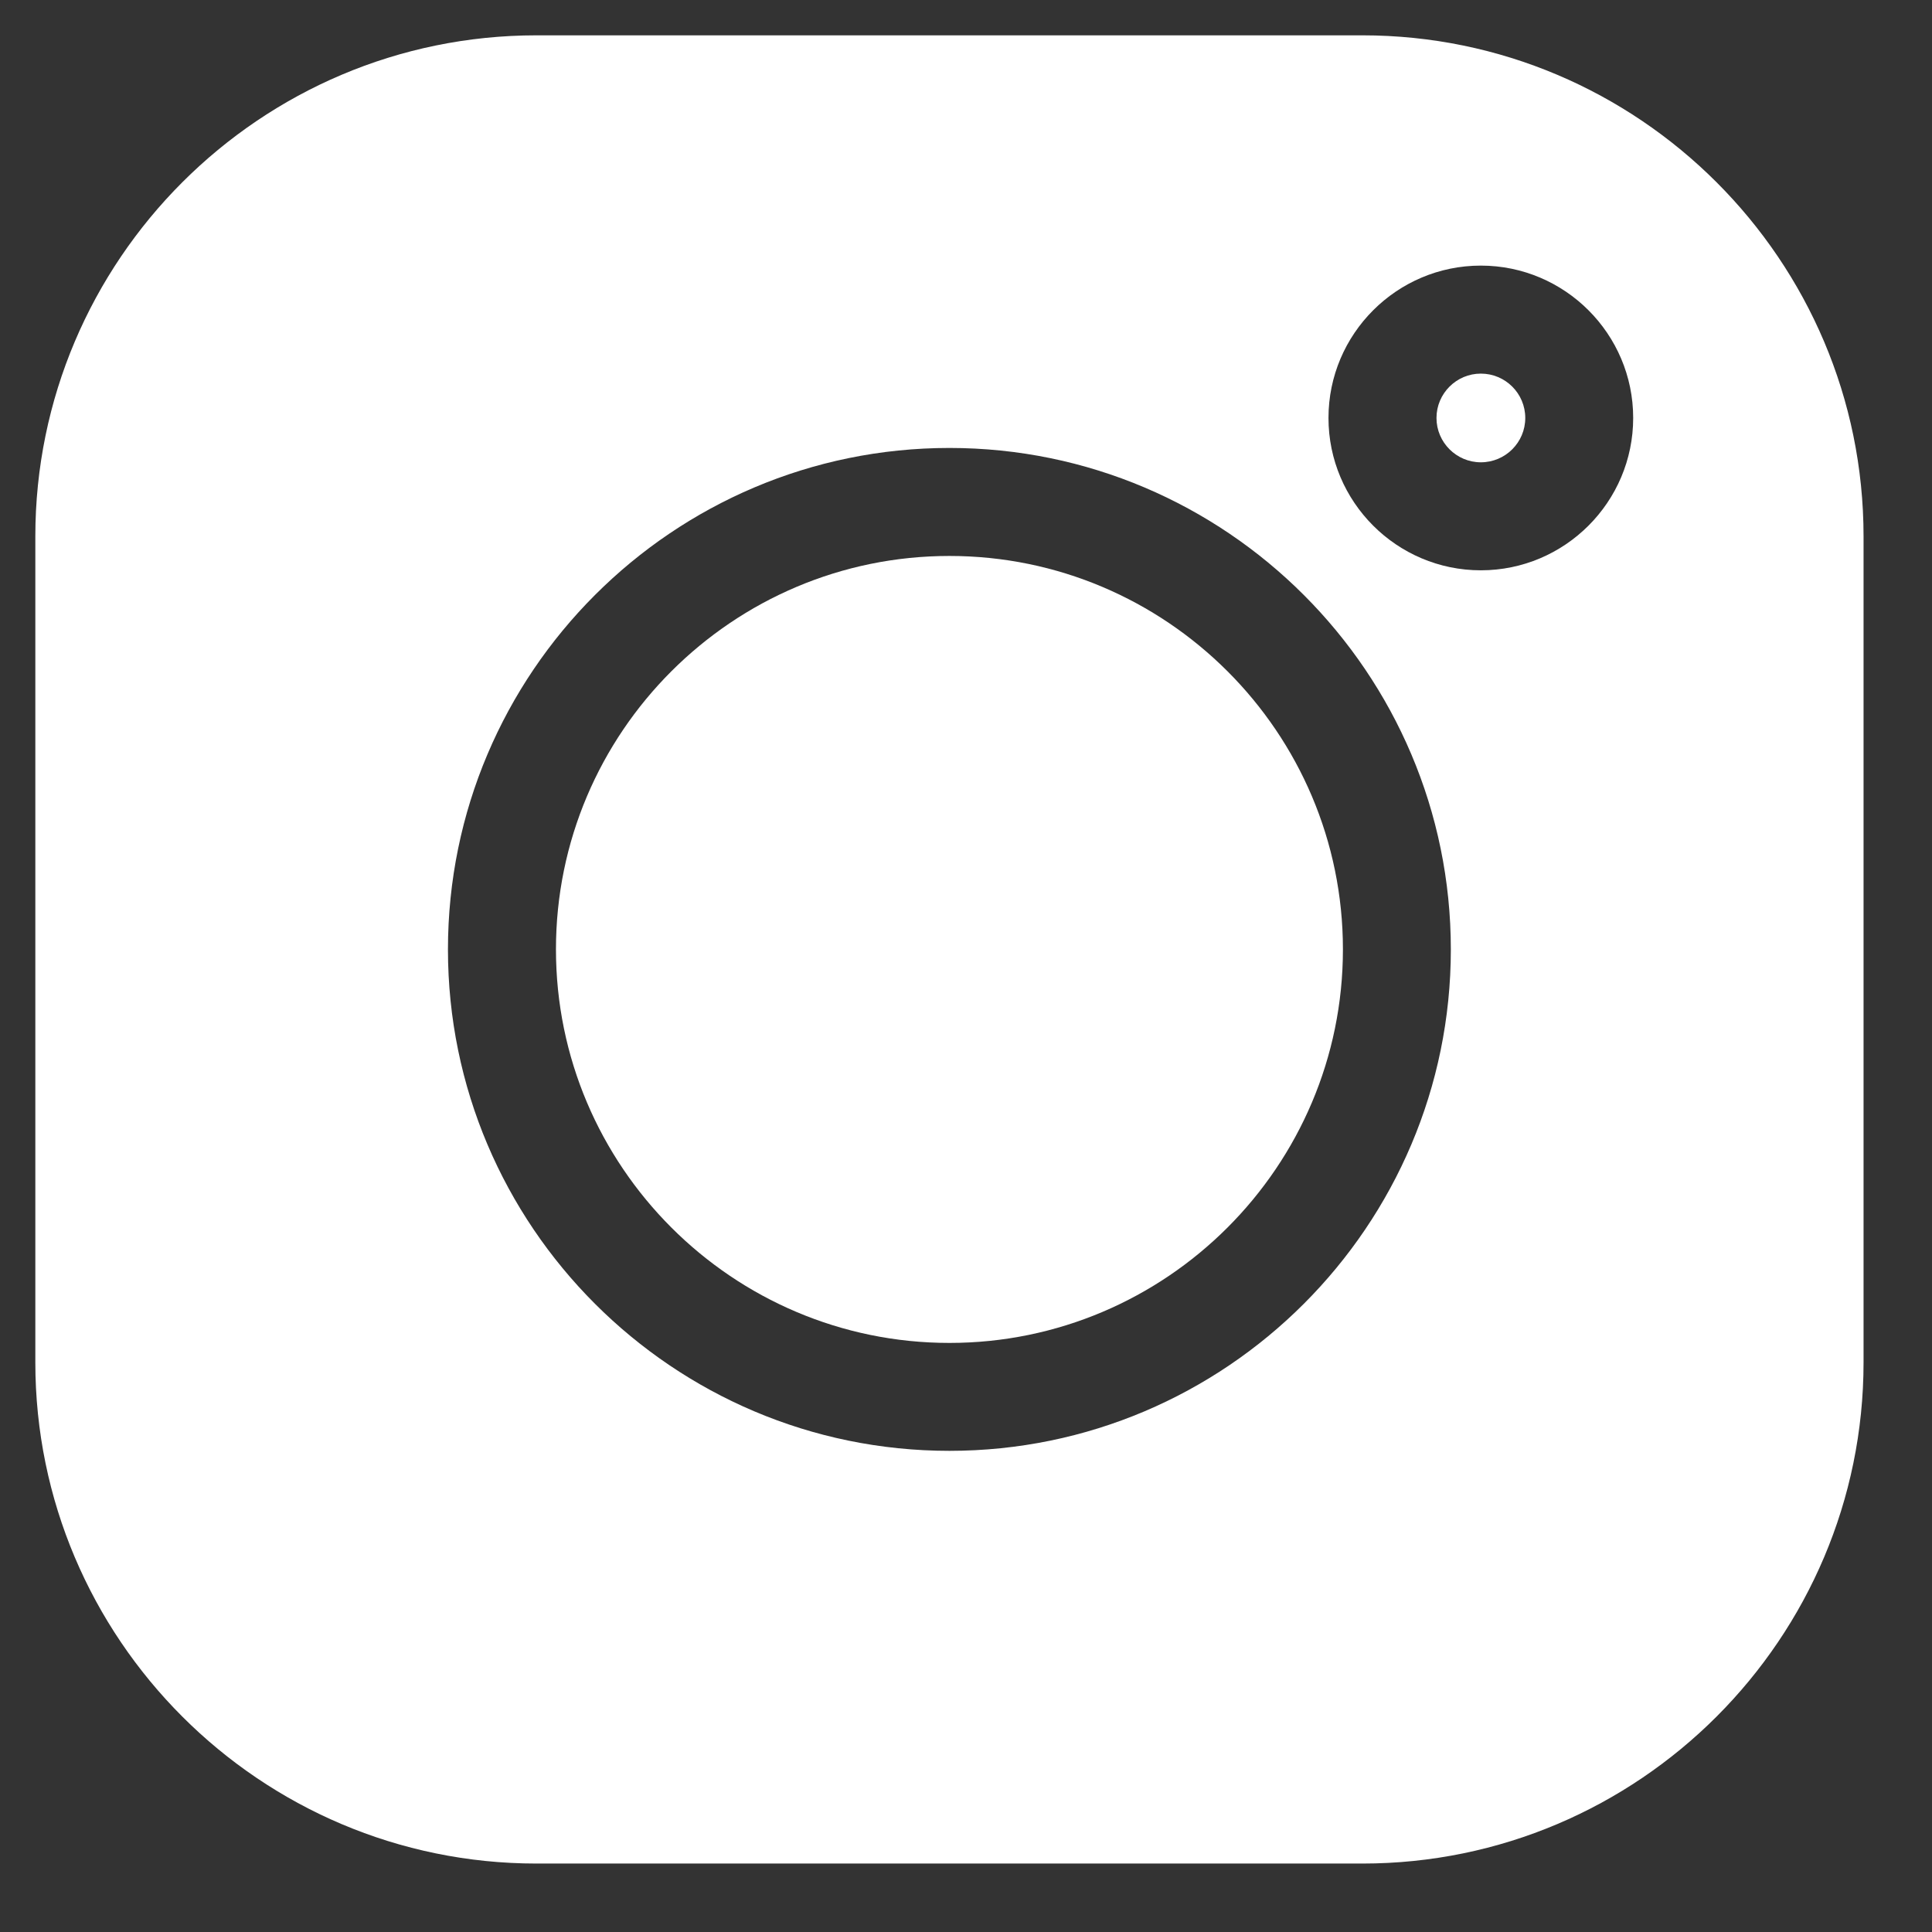
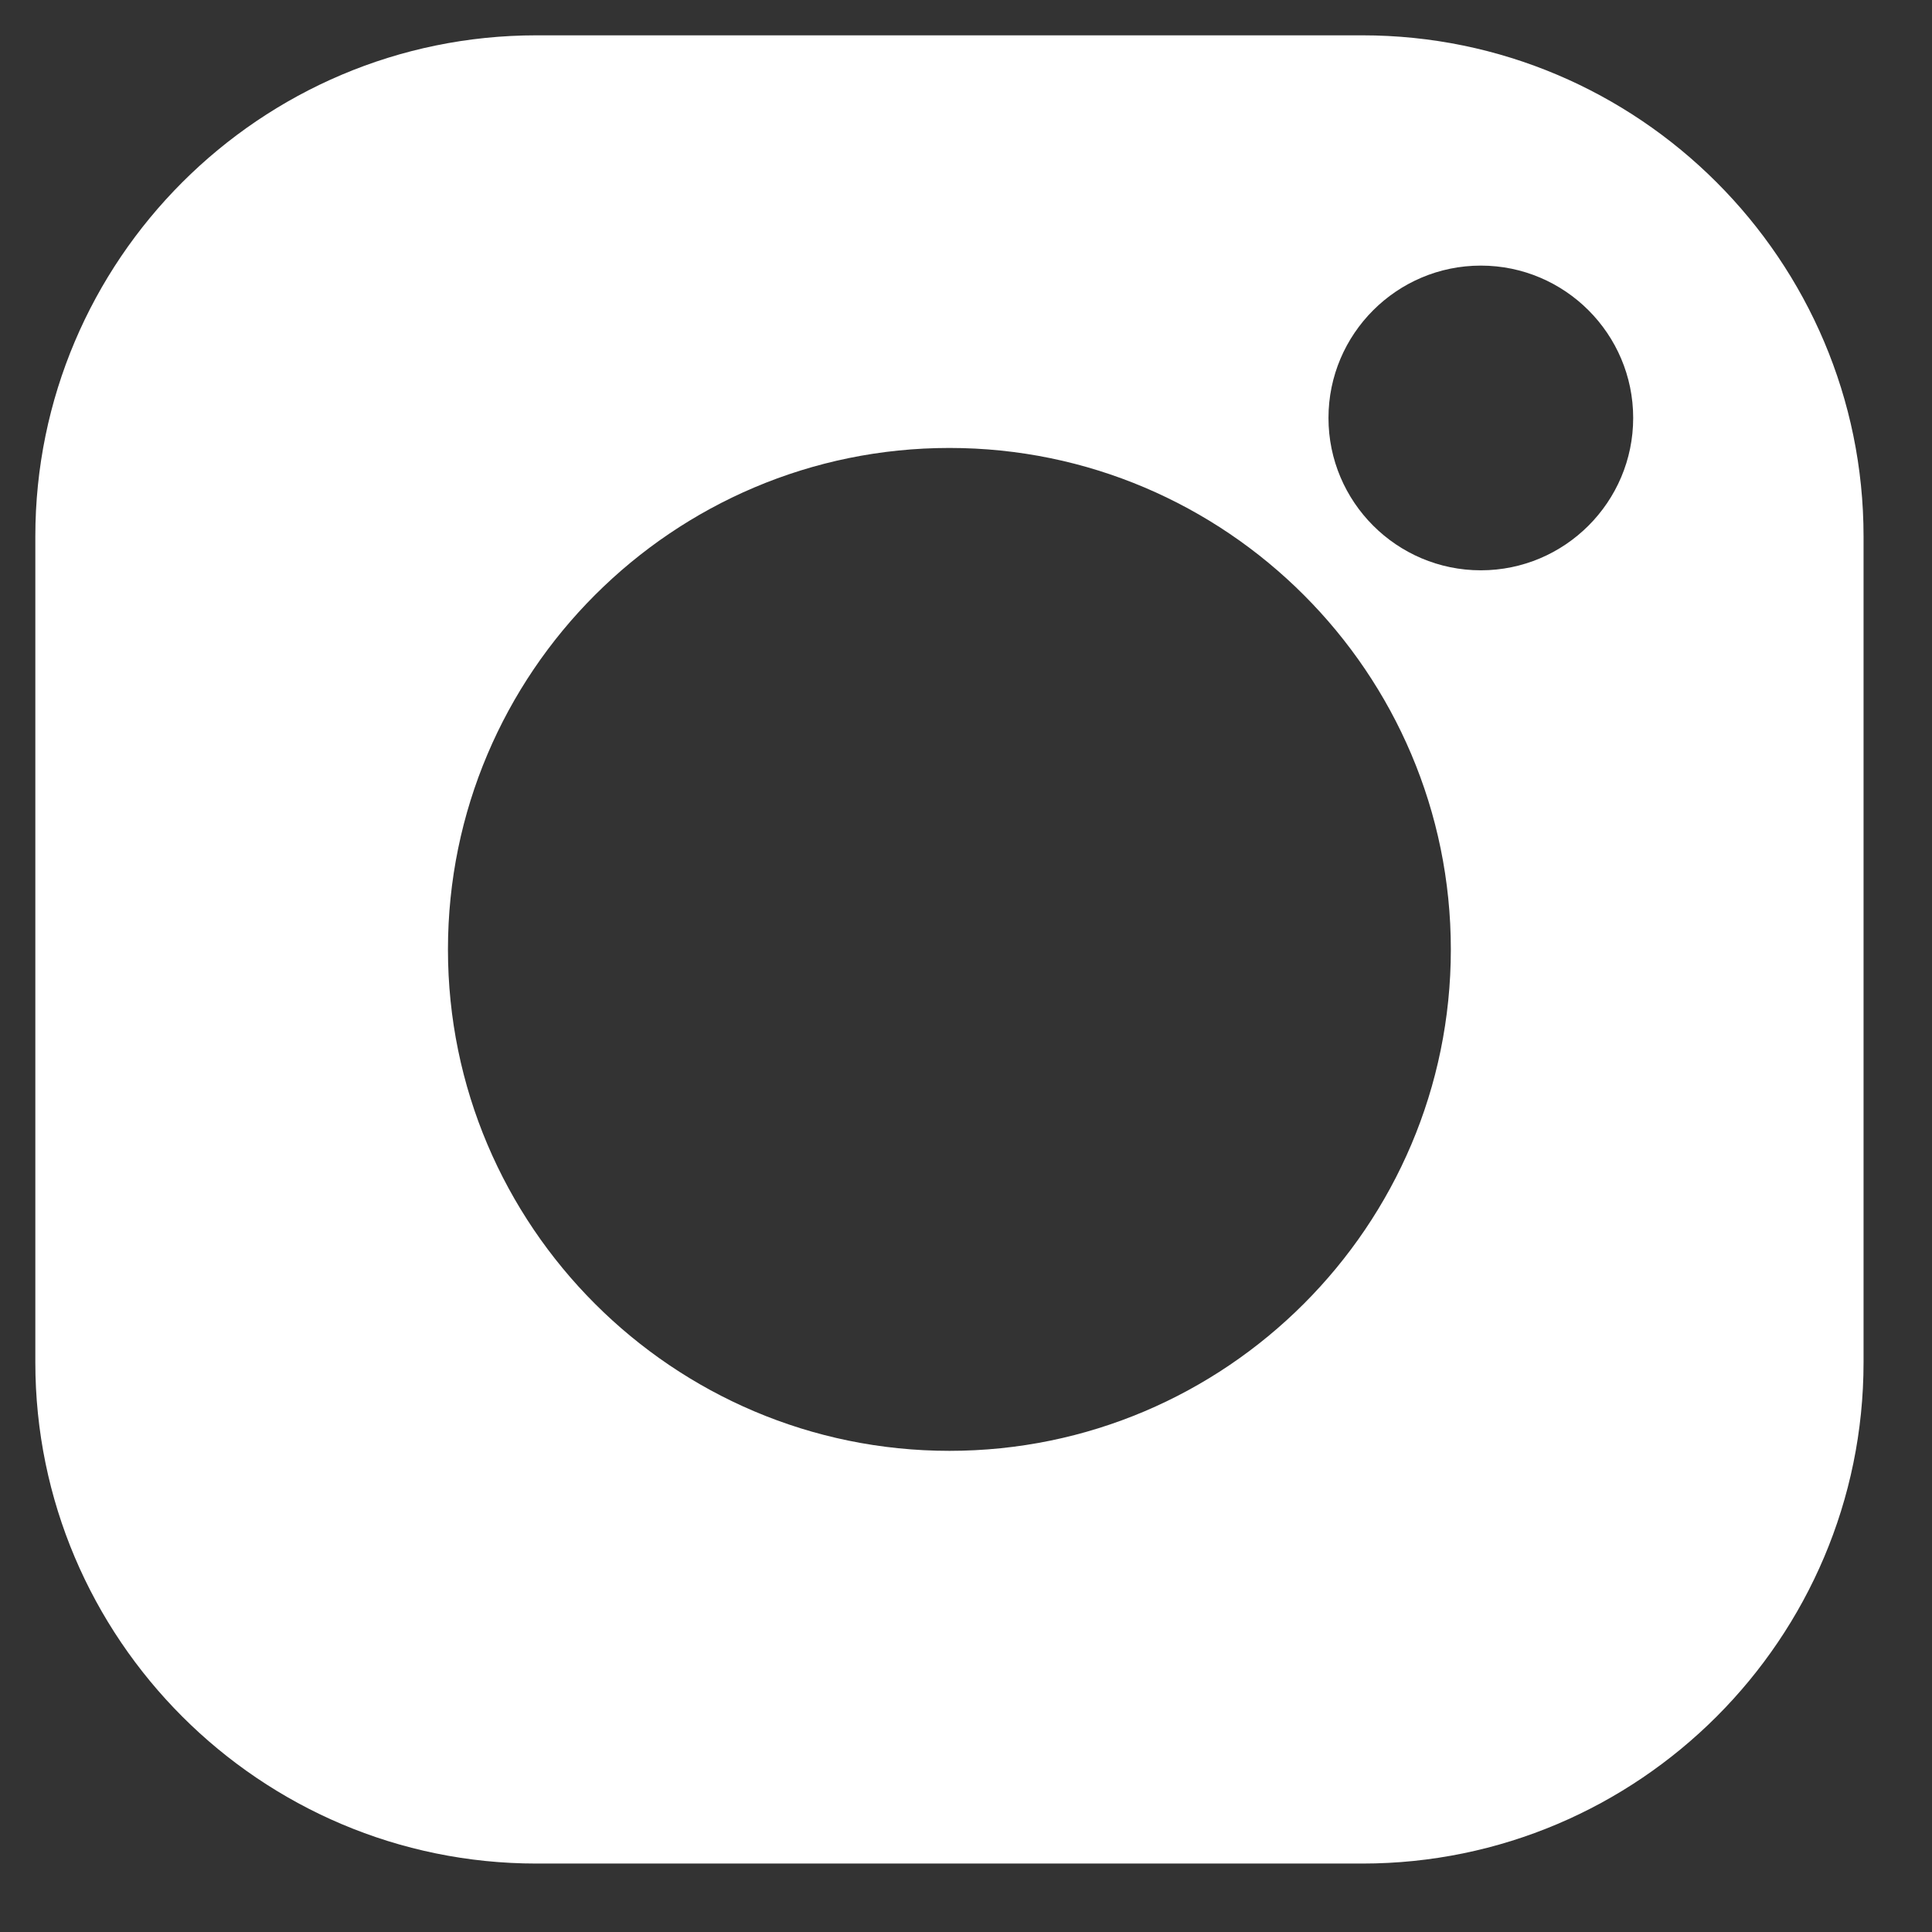
<svg xmlns="http://www.w3.org/2000/svg" width="21" height="21" viewBox="0 0 21 21" fill="none">
  <rect x="0" y="0" width="21" height="21" fill="#333333" stroke="none" />
-   <path d="M16.096 4.061C15.831 4.061 15.614 4.277 15.614 4.543C15.614 4.809 15.831 5.025 16.096 5.025C16.363 5.025 16.579 4.809 16.579 4.543C16.579 4.277 16.363 4.061 16.096 4.061ZM10.32 6.043C7.962 6.043 6.043 7.961 6.043 10.319C6.043 12.678 7.962 14.597 10.32 14.597C12.678 14.597 14.597 12.678 14.597 10.319C14.597 7.961 12.678 6.043 10.32 6.043Z" fill="white" />
  <path d="M14.808 0.384H5.832C2.828 0.384 0.384 2.828 0.384 5.831V14.808C0.384 17.812 2.828 20.256 5.832 20.256H14.808C17.812 20.256 20.256 17.812 20.256 14.808V5.831C20.256 2.828 17.812 0.384 14.808 0.384ZM10.32 15.77C7.314 15.77 4.869 13.325 4.869 10.32C4.869 7.314 7.314 4.869 10.32 4.869C13.325 4.869 15.77 7.314 15.77 10.32C15.77 13.325 13.325 15.77 10.32 15.77ZM16.096 6.199C15.183 6.199 14.44 5.456 14.44 4.543C14.44 3.63 15.183 2.887 16.096 2.887C17.009 2.887 17.752 3.63 17.752 4.543C17.752 5.456 17.009 6.199 16.096 6.199Z" fill="white" />
</svg>